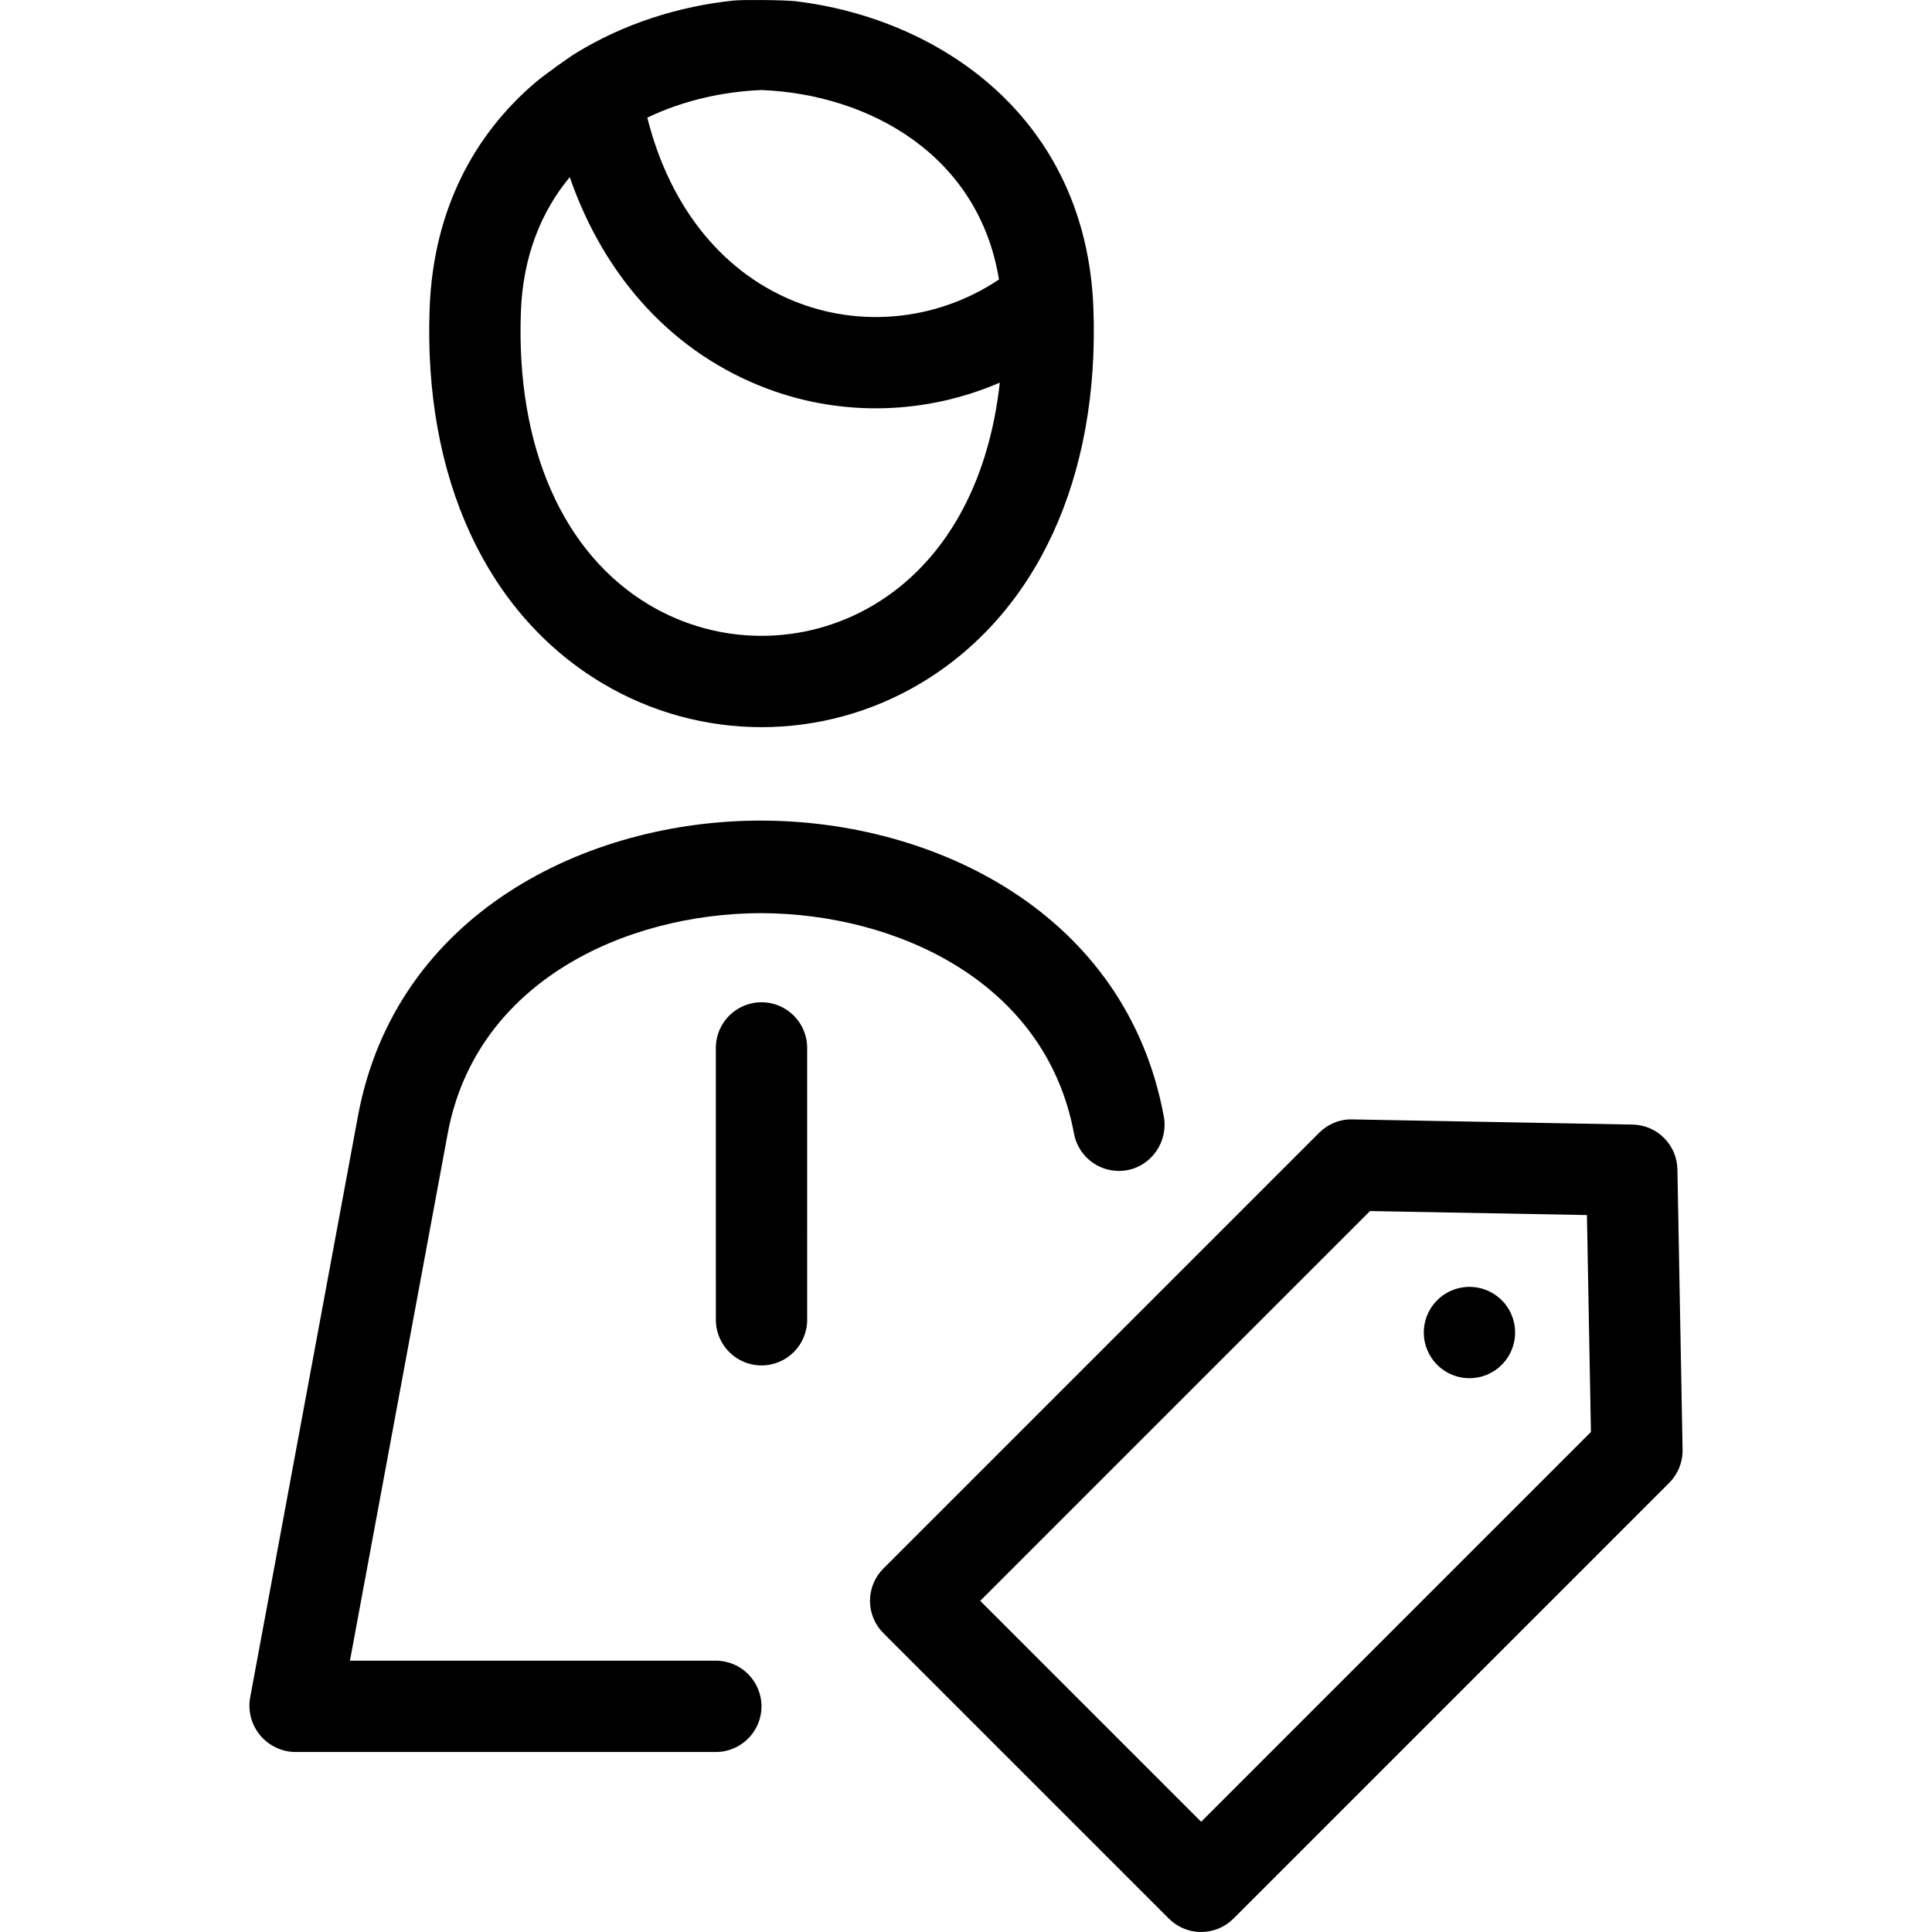
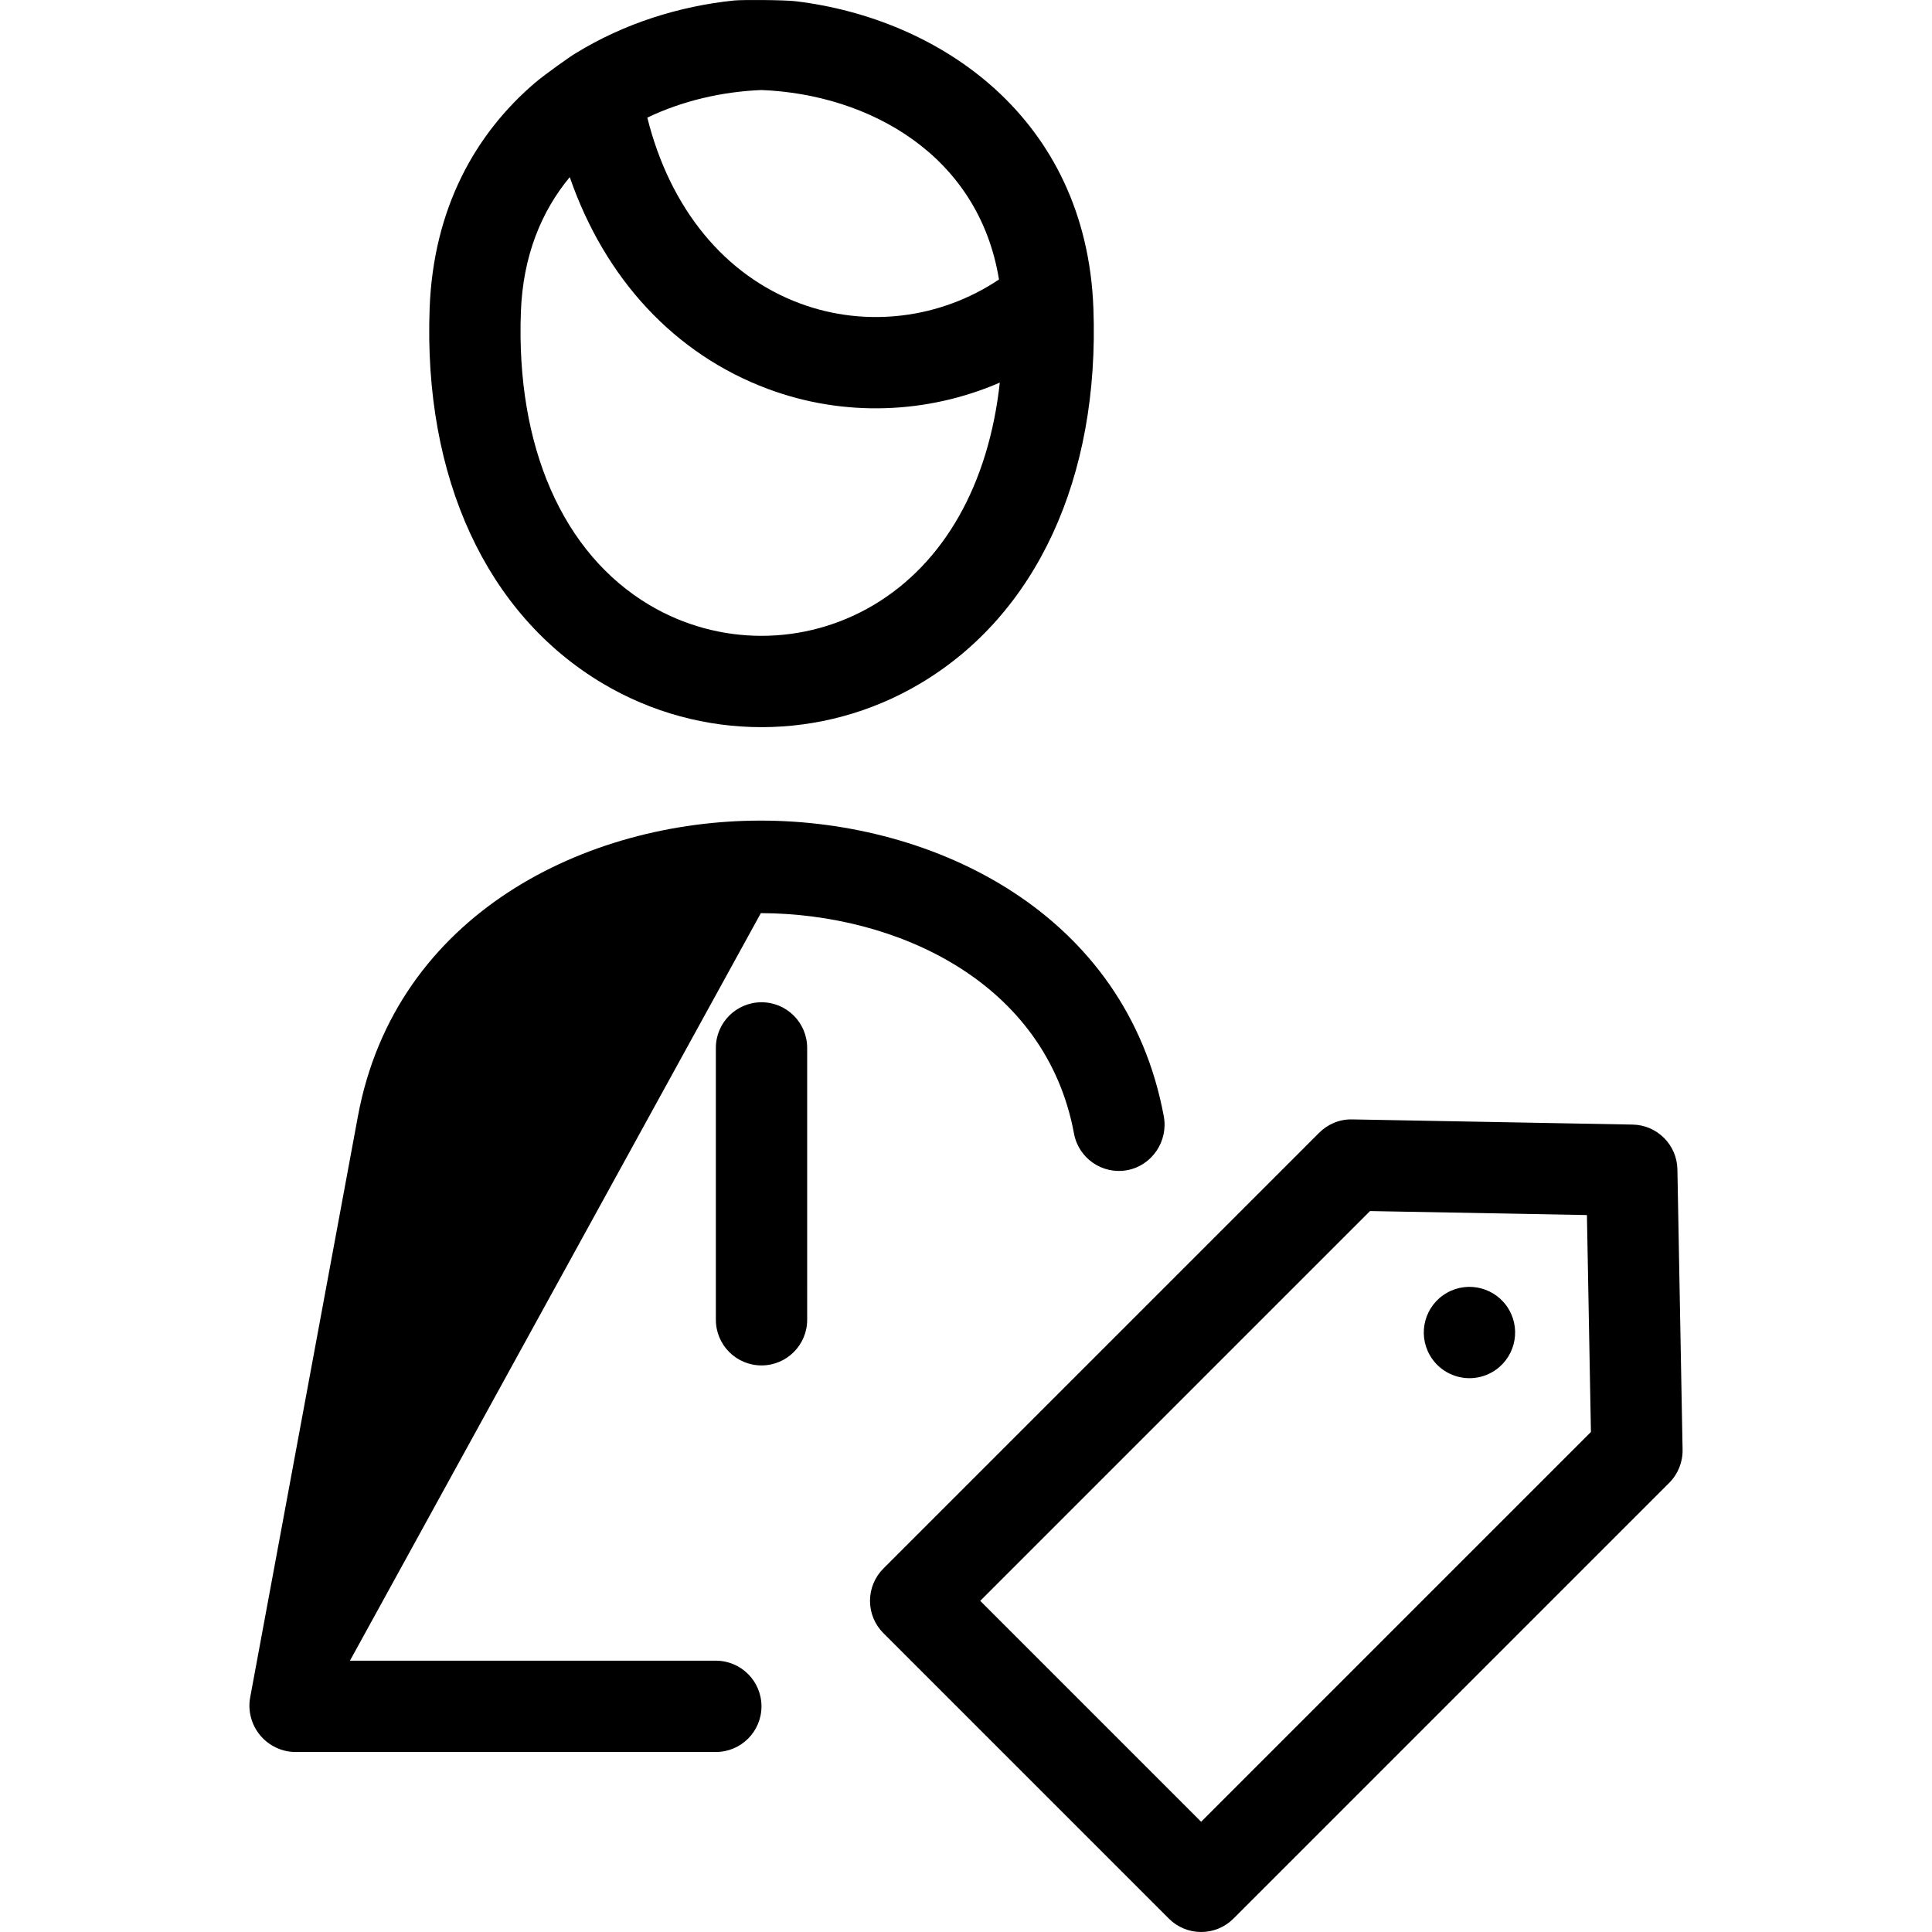
<svg xmlns="http://www.w3.org/2000/svg" version="1.1" id="Capa_1" x="0px" y="0px" viewBox="0 0 423.163 423.163" style="enable-background:new 0 0 423.163 423.163;" xml:space="preserve">
-   <path d="M132.041,149.717c10.72,6.368,22.734,9.551,34.753,9.551c12.016,0,24.036-3.185,34.753-9.551  c25.498-15.148,39.326-45.114,37.938-82.214c-1.564-41.747-33.677-63.452-65.243-67.234c-2.373-0.284-11.589-0.353-13.493-0.157  c-11.964,1.233-24.071,5.038-34.629,11.534c-0.668,0.327-6.706,4.583-8.965,6.514C104.085,29.333,94.92,45.679,94.103,67.503  C92.716,104.603,106.543,134.569,132.041,149.717z M166.794,19.719c23.495,0.946,47.543,14.139,52.012,41.496  c-12.811,8.591-29.068,10.645-43.578,5.249c-16.529-6.147-28.473-20.795-33.45-40.699C149.534,22.05,158.202,20.065,166.794,19.719z   M114.09,68.251c0.456-12.188,4.487-21.962,10.704-29.458c7.708,22.285,22.985,38.801,43.463,46.417  c16.599,6.174,34.799,5.48,50.726-1.405c-2.421,22.159-12.117,39.49-27.65,48.718c-15.134,8.991-33.939,8.993-49.075,0  C123.25,121.231,112.984,97.805,114.09,68.251z M367.4,256.127c-0.1-5.378-4.436-9.714-9.814-9.813l-61.397-1.132  c-2.732-0.074-5.335,1.006-7.256,2.927l-95.451,95.452c-1.875,1.875-2.929,4.419-2.929,7.071c0,2.652,1.054,5.196,2.929,7.071  l62.533,62.532c1.875,1.875,4.419,2.929,7.071,2.929c2.652,0,5.196-1.054,7.071-2.929l95.45-95.452  c1.92-1.92,2.977-4.54,2.927-7.255L367.4,256.127z M263.086,399.021l-48.391-48.39l85.375-85.375l47.511,0.876l0.878,47.513  L263.086,399.021z M330.537,286.899c2.74,4.795,1.074,10.904-3.721,13.644c-1.565,0.894-3.271,1.319-4.954,1.319  c-3.472,0-6.846-1.81-8.692-5.04c-2.74-4.795-1.076-10.903,3.719-13.643l0.003-0.002  C321.689,280.439,327.797,282.105,330.537,286.899z M176.792,229.525l0.002,59.542c0,5.523-4.477,10-10,10c-5.523,0-10-4.477-10-10  l-0.002-59.542c0-5.523,4.477-10,10-10S176.792,224.002,176.792,229.525z M166.785,373.737c0,5.523-4.477,10-10,10H64.716  c-2.971,0-5.835-1.373-7.735-3.658s-2.731-5.348-2.19-8.27l23.599-127.297c8.243-44.502,50.187-64.776,88.142-64.776  c0.053,0,0.104,0,0.158,0c37.974,0,79.967,20.248,88.215,64.78c1.005,5.431-2.582,10.778-8.012,11.784  c-5.435,1.003-10.648-2.579-11.654-8.009c-6.16-33.259-38.881-48.212-68.592-48.288c-29.711,0.076-62.432,15.043-68.592,48.302  L76.649,363.737h80.136C162.308,363.737,166.785,368.214,166.785,373.737z" />
+   <path d="M132.041,149.717c10.72,6.368,22.734,9.551,34.753,9.551c12.016,0,24.036-3.185,34.753-9.551  c25.498-15.148,39.326-45.114,37.938-82.214c-1.564-41.747-33.677-63.452-65.243-67.234c-2.373-0.284-11.589-0.353-13.493-0.157  c-11.964,1.233-24.071,5.038-34.629,11.534c-0.668,0.327-6.706,4.583-8.965,6.514C104.085,29.333,94.92,45.679,94.103,67.503  C92.716,104.603,106.543,134.569,132.041,149.717z M166.794,19.719c23.495,0.946,47.543,14.139,52.012,41.496  c-12.811,8.591-29.068,10.645-43.578,5.249c-16.529-6.147-28.473-20.795-33.45-40.699C149.534,22.05,158.202,20.065,166.794,19.719z   M114.09,68.251c0.456-12.188,4.487-21.962,10.704-29.458c7.708,22.285,22.985,38.801,43.463,46.417  c16.599,6.174,34.799,5.48,50.726-1.405c-2.421,22.159-12.117,39.49-27.65,48.718c-15.134,8.991-33.939,8.993-49.075,0  C123.25,121.231,112.984,97.805,114.09,68.251z M367.4,256.127c-0.1-5.378-4.436-9.714-9.814-9.813l-61.397-1.132  c-2.732-0.074-5.335,1.006-7.256,2.927l-95.451,95.452c-1.875,1.875-2.929,4.419-2.929,7.071c0,2.652,1.054,5.196,2.929,7.071  l62.533,62.532c1.875,1.875,4.419,2.929,7.071,2.929c2.652,0,5.196-1.054,7.071-2.929l95.45-95.452  c1.92-1.92,2.977-4.54,2.927-7.255L367.4,256.127z M263.086,399.021l-48.391-48.39l85.375-85.375l47.511,0.876l0.878,47.513  L263.086,399.021z M330.537,286.899c2.74,4.795,1.074,10.904-3.721,13.644c-1.565,0.894-3.271,1.319-4.954,1.319  c-3.472,0-6.846-1.81-8.692-5.04c-2.74-4.795-1.076-10.903,3.719-13.643l0.003-0.002  C321.689,280.439,327.797,282.105,330.537,286.899z M176.792,229.525l0.002,59.542c0,5.523-4.477,10-10,10c-5.523,0-10-4.477-10-10  l-0.002-59.542c0-5.523,4.477-10,10-10S176.792,224.002,176.792,229.525z M166.785,373.737c0,5.523-4.477,10-10,10H64.716  c-2.971,0-5.835-1.373-7.735-3.658s-2.731-5.348-2.19-8.27l23.599-127.297c8.243-44.502,50.187-64.776,88.142-64.776  c0.053,0,0.104,0,0.158,0c37.974,0,79.967,20.248,88.215,64.78c1.005,5.431-2.582,10.778-8.012,11.784  c-5.435,1.003-10.648-2.579-11.654-8.009c-6.16-33.259-38.881-48.212-68.592-48.288L76.649,363.737h80.136C162.308,363.737,166.785,368.214,166.785,373.737z" />
  <g>
</g>
  <g>
</g>
  <g>
</g>
  <g>
</g>
  <g>
</g>
  <g>
</g>
  <g>
</g>
  <g>
</g>
  <g>
</g>
  <g>
</g>
  <g>
</g>
  <g>
</g>
  <g>
</g>
  <g>
</g>
  <g>
</g>
</svg>